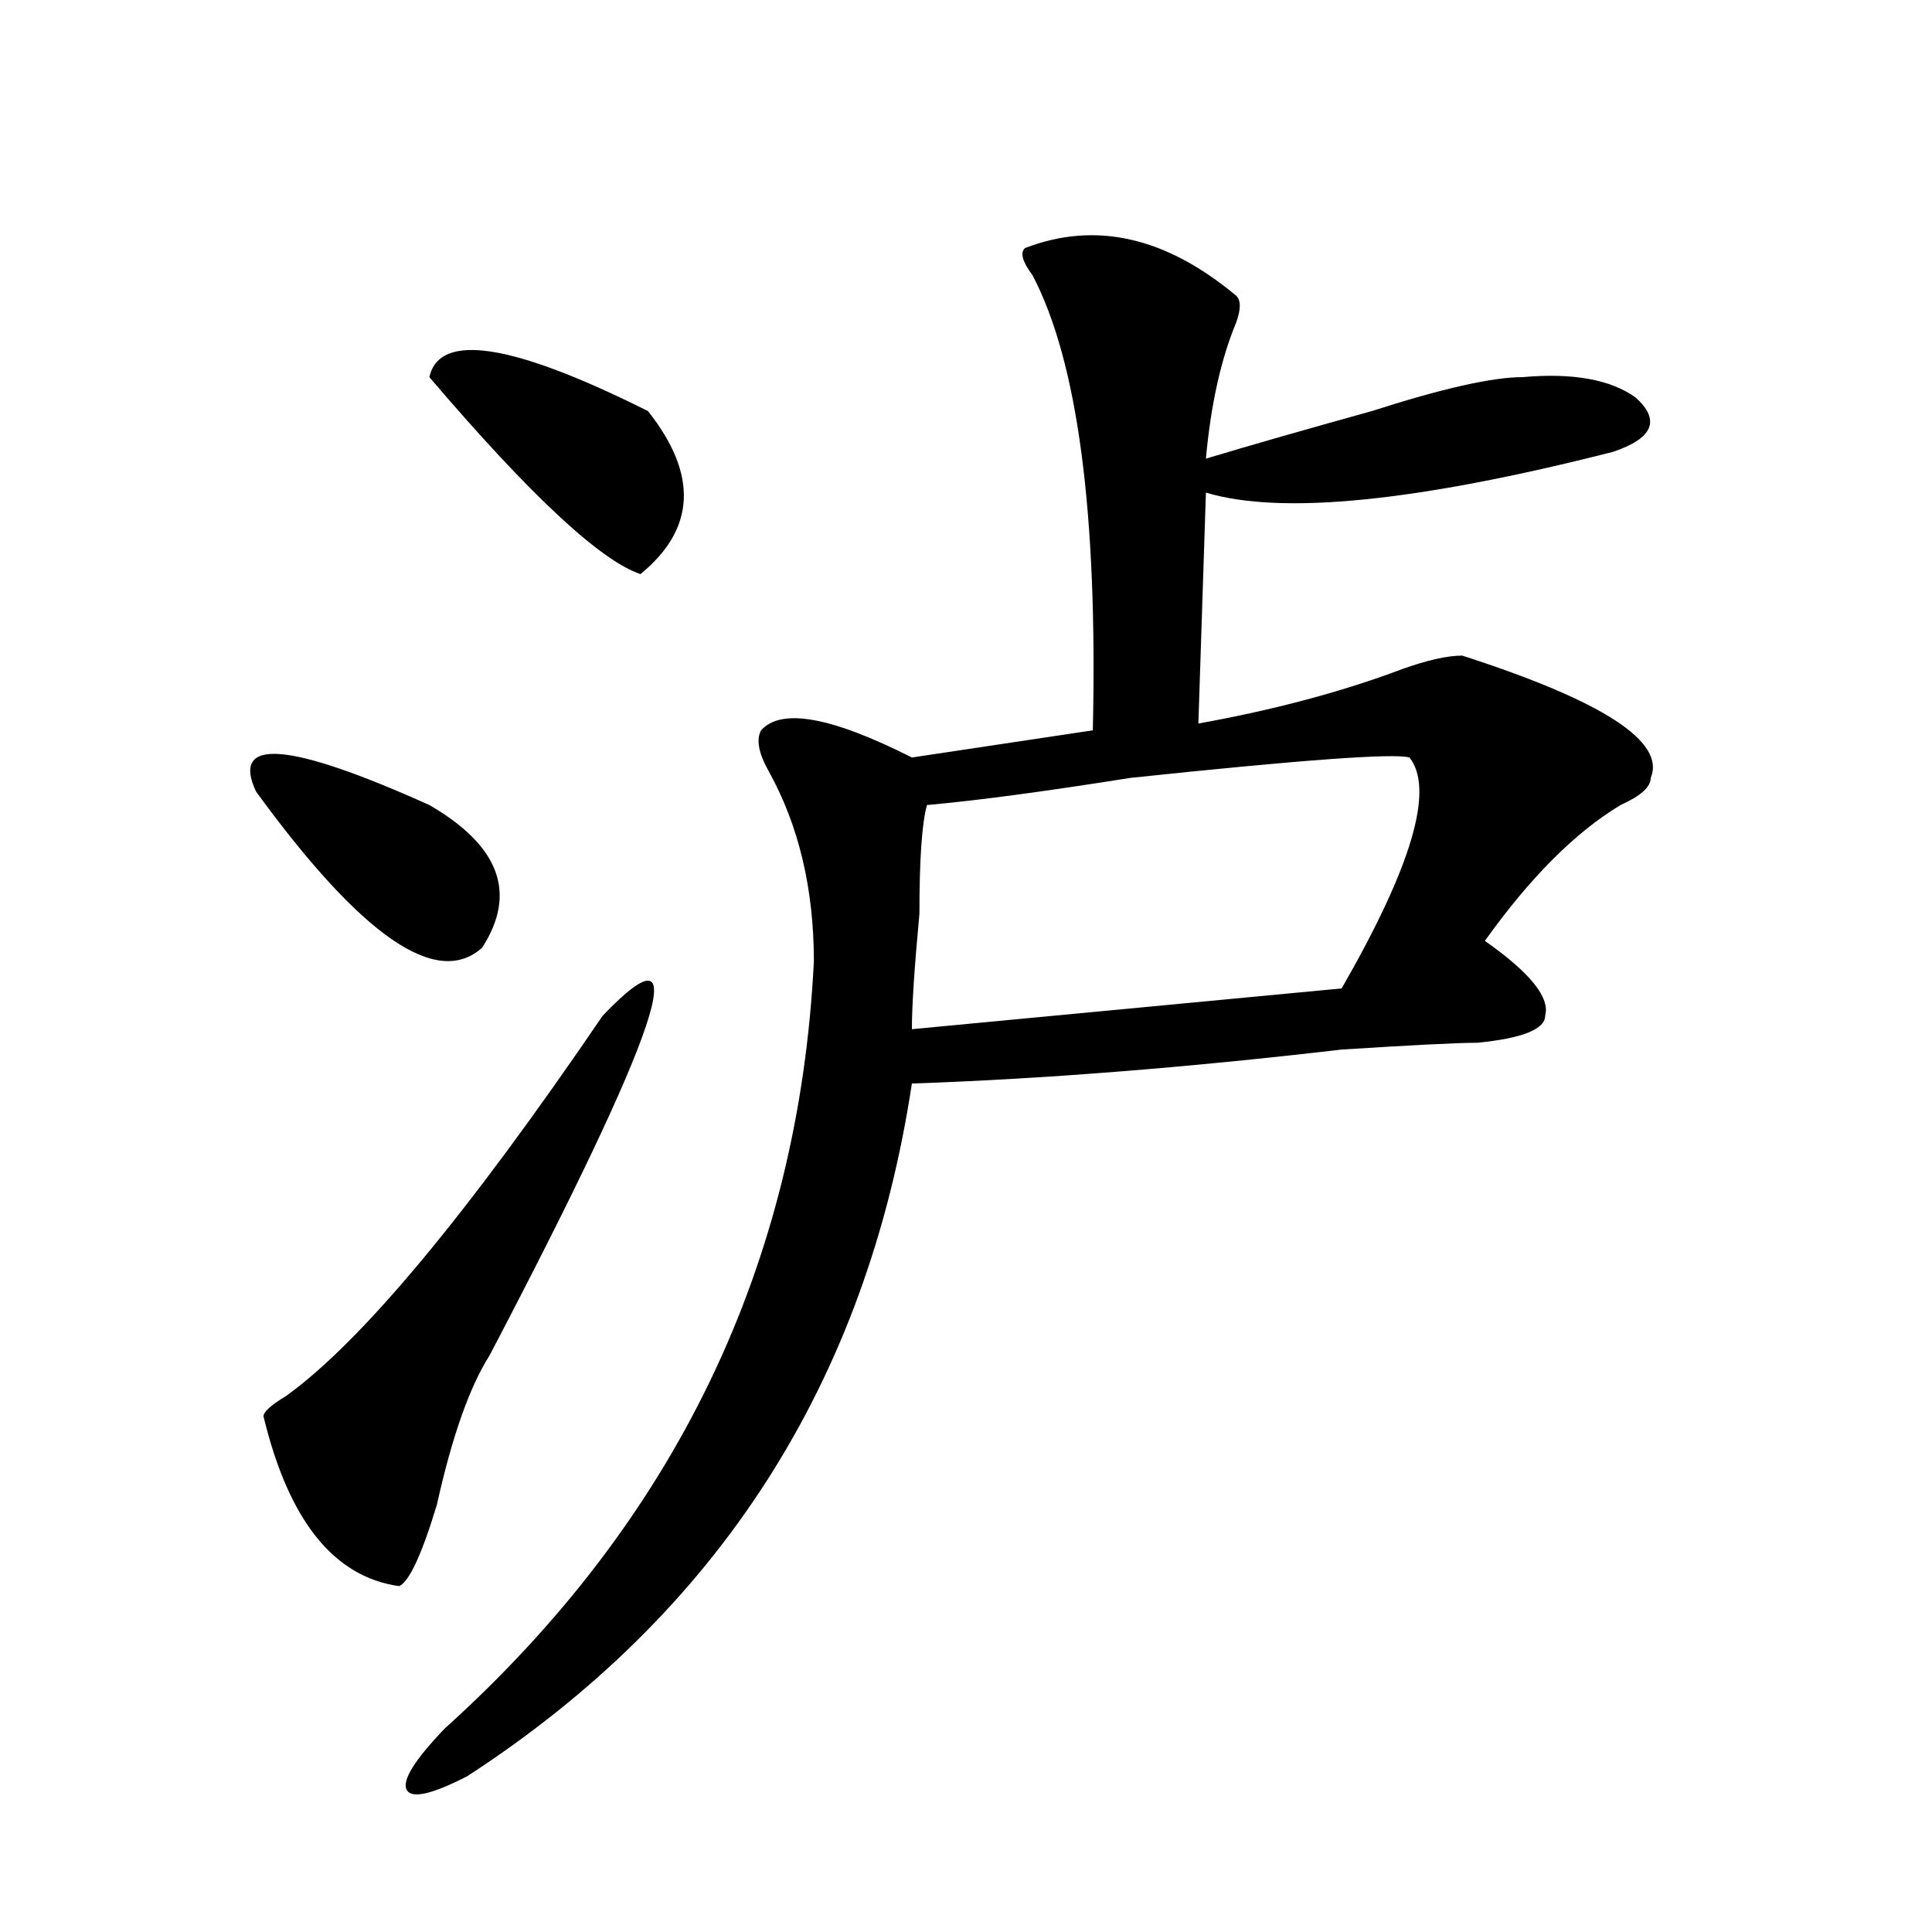
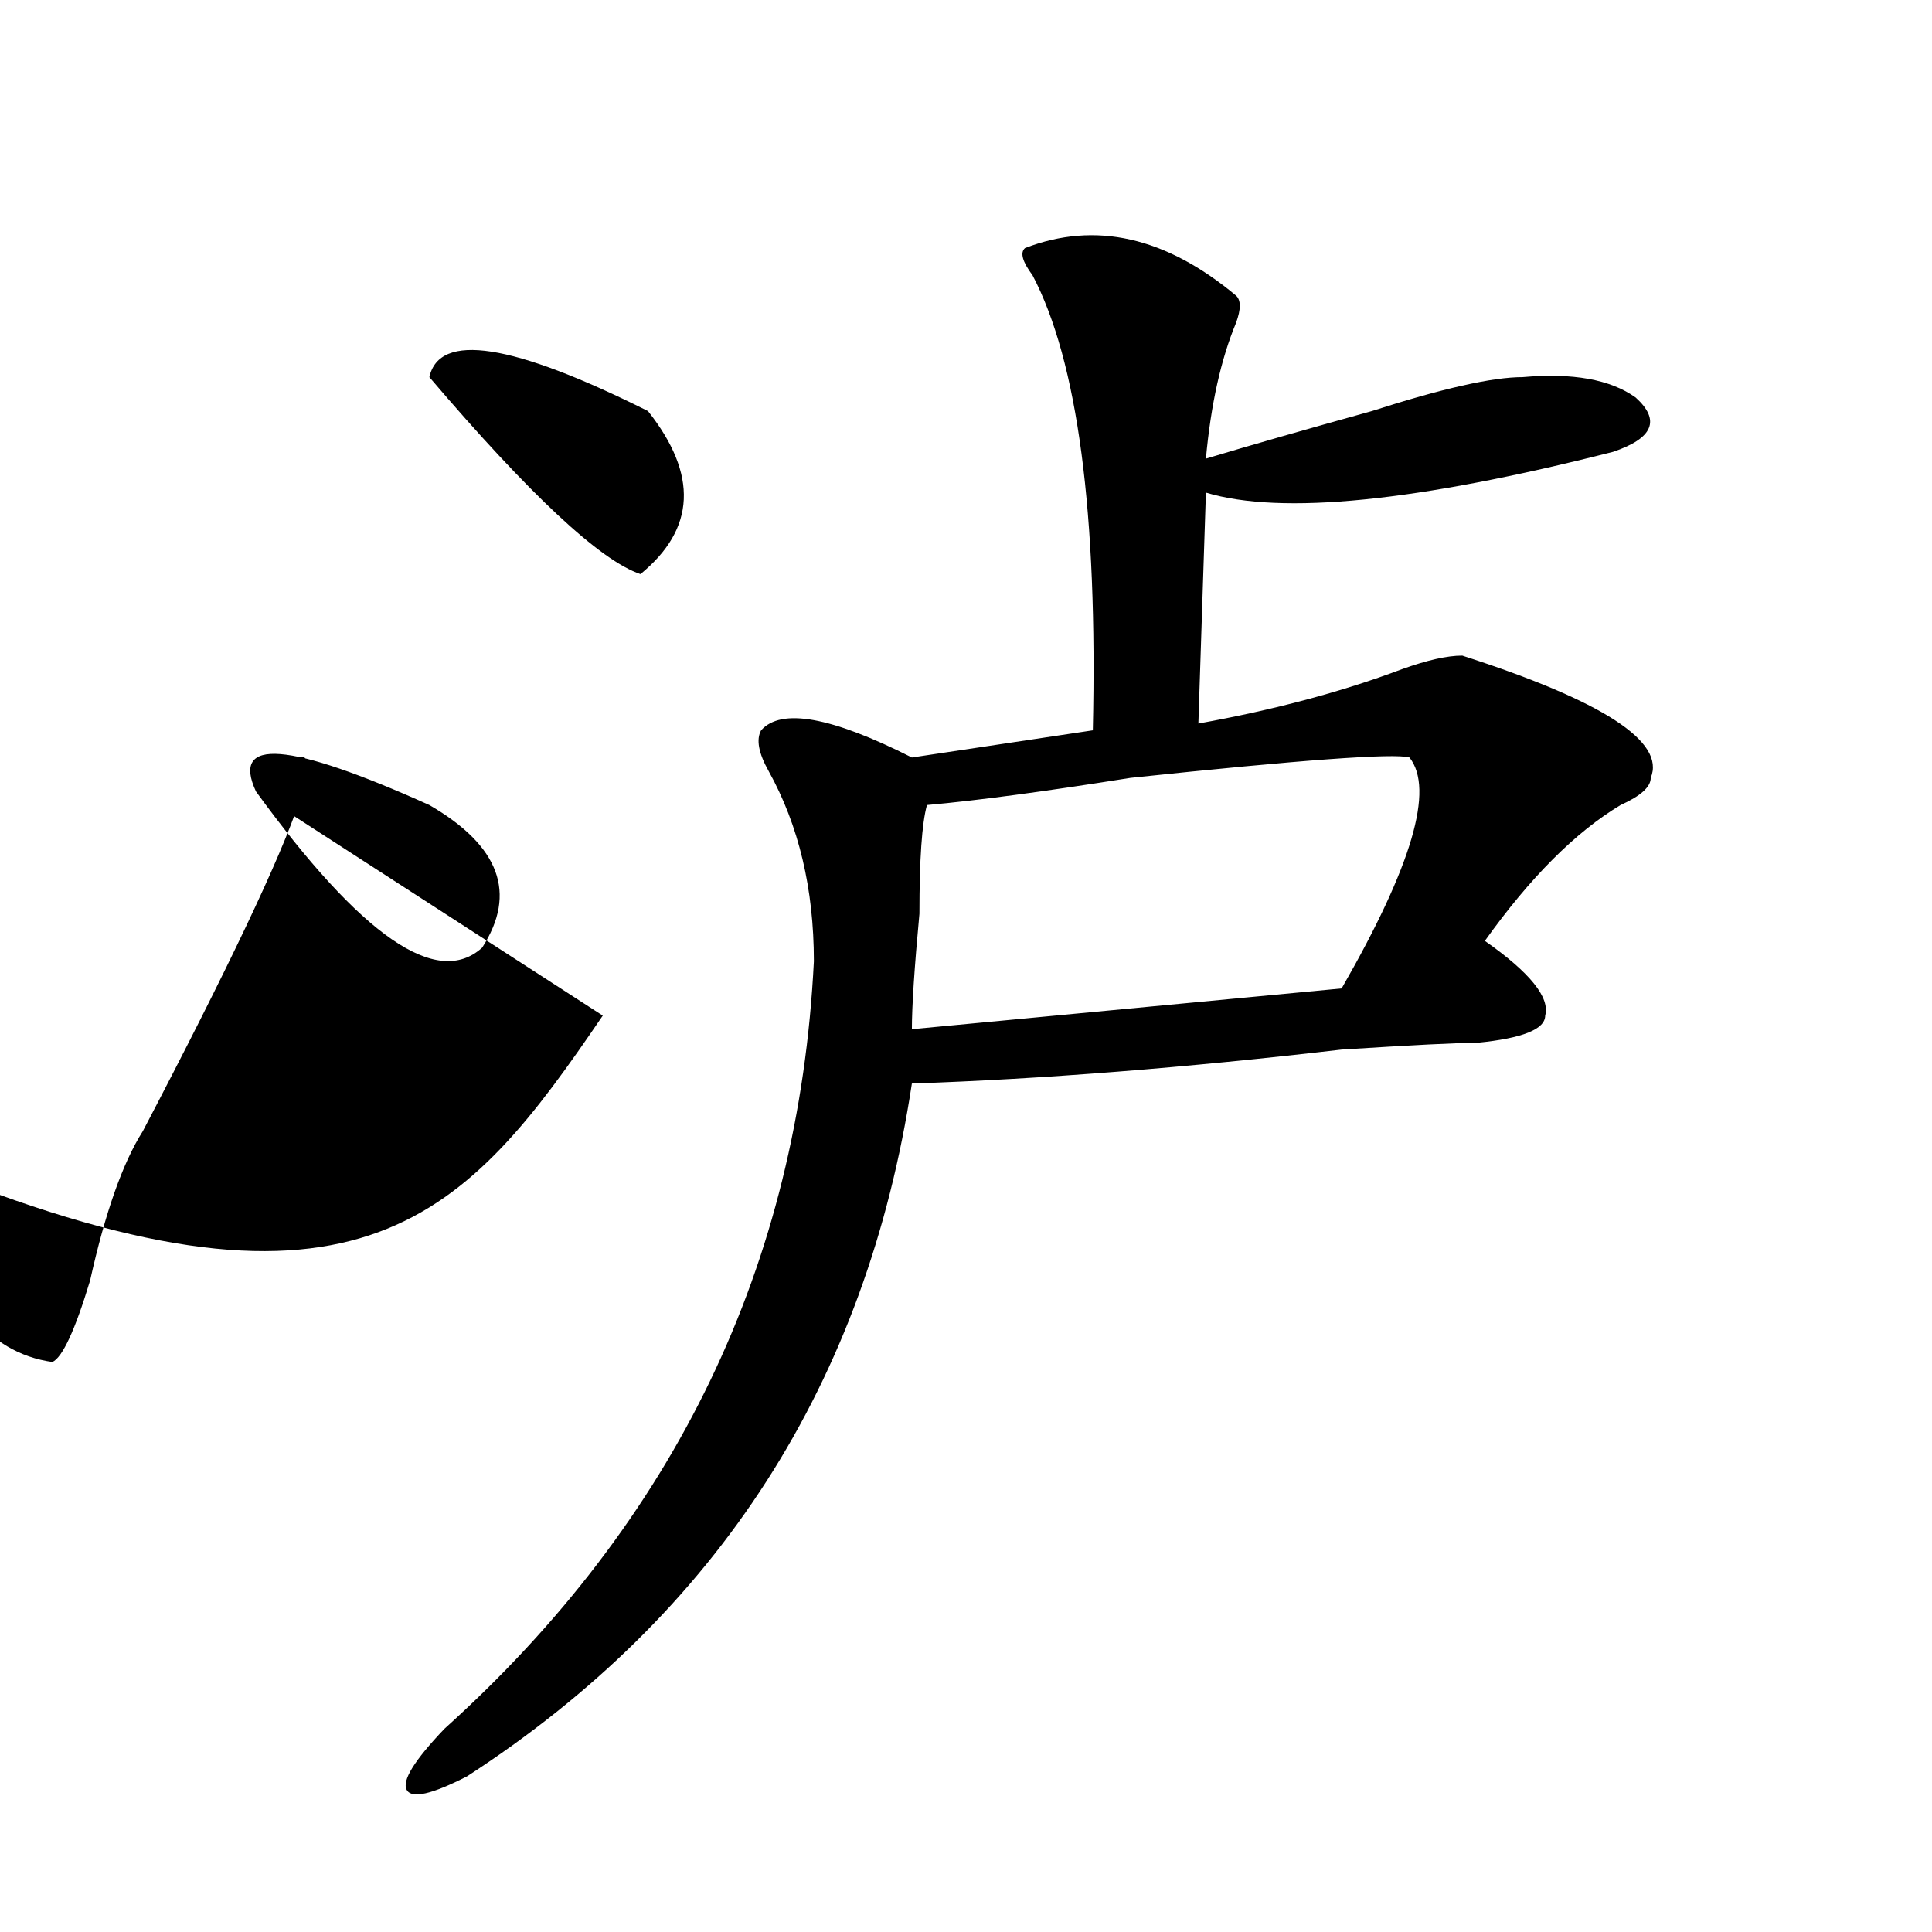
<svg xmlns="http://www.w3.org/2000/svg" version="1.1" id="图层_1" x="0px" y="0px" width="1000px" height="1000px" viewBox="0 0 1000 1000" enable-background="new 0 0 1000 1000" xml:space="preserve">
-   <path d="M132.484,409.656c-13.049-28.125,16.89-25.763,89.754,7.031c36.401,21.094,45.486,45.703,27.316,73.828  C226.141,511.609,187.117,484.692,132.484,409.656z M311.992,525.672c49.389-51.526,29.877,7.031-58.535,175.781  c-10.427,16.425-19.512,42.188-27.316,77.344c-7.805,25.817-14.329,39.825-19.512,42.188c-33.841-4.725-57.255-33.948-70.242-87.891  c0-2.308,3.902-5.823,11.707-10.547C187.117,694.422,241.75,628.833,311.992,525.672z M530.523,128.406  c36.401-14.063,72.803-5.823,109.266,24.609c2.561,2.362,2.561,7.031,0,14.063c-7.805,18.786-13.049,42.188-15.609,70.313  c23.414-7.031,52.011-15.216,85.852-24.609c36.401-11.7,62.438-17.578,78.047-17.578c25.975-2.308,45.486,1.208,58.535,10.547  c12.987,11.755,9.085,21.094-11.707,28.125c-101.461,25.817-171.703,32.849-210.727,21.094L620.277,374.5  c39.023-7.031,74.145-16.37,105.363-28.125c12.987-4.669,23.414-7.031,31.219-7.031c72.803,23.456,105.363,44.55,97.559,63.281  c0,4.724-5.244,9.394-15.609,14.063C815.395,430.75,791.98,454.206,768.566,487c23.414,16.425,33.779,29.333,31.219,38.672  c0,7.031-11.707,11.755-35.121,14.063c-10.427,0-33.841,1.208-70.242,3.516c-80.669,9.394-154.813,15.271-222.434,17.578  C448.574,715.516,371.808,835.047,241.75,919.422c-18.231,9.338-28.658,11.7-31.219,7.031c-2.622-4.725,3.902-15.271,19.512-31.641  c119.631-107.776,183.41-240.216,191.215-397.266c0-37.464-7.805-70.313-23.414-98.438c-5.244-9.339-6.524-16.37-3.902-21.094  c10.365-11.7,36.401-7.031,78.047,14.063l93.656-14.063c2.561-112.5-7.805-190.997-31.219-235.547  C529.182,135.438,527.901,130.769,530.523,128.406z M222.238,195.203c5.183-23.401,42.926-17.578,113.168,17.578  c25.975,32.849,24.694,60.974-3.902,84.375C310.65,290.125,274.249,256.177,222.238,195.203z M479.793,416.688  c-2.622,9.394-3.902,28.125-3.902,56.25c-2.622,28.125-3.902,48.065-3.902,59.766l222.434-21.094  c36.401-63.281,48.108-103.106,35.121-119.531c-7.805-2.308-55.975,1.208-144.387,10.547  C540.889,409.656,505.768,414.38,479.793,416.688z" />
+   <path d="M132.484,409.656c-13.049-28.125,16.89-25.763,89.754,7.031c36.401,21.094,45.486,45.703,27.316,73.828  C226.141,511.609,187.117,484.692,132.484,409.656z c49.389-51.526,29.877,7.031-58.535,175.781  c-10.427,16.425-19.512,42.188-27.316,77.344c-7.805,25.817-14.329,39.825-19.512,42.188c-33.841-4.725-57.255-33.948-70.242-87.891  c0-2.308,3.902-5.823,11.707-10.547C187.117,694.422,241.75,628.833,311.992,525.672z M530.523,128.406  c36.401-14.063,72.803-5.823,109.266,24.609c2.561,2.362,2.561,7.031,0,14.063c-7.805,18.786-13.049,42.188-15.609,70.313  c23.414-7.031,52.011-15.216,85.852-24.609c36.401-11.7,62.438-17.578,78.047-17.578c25.975-2.308,45.486,1.208,58.535,10.547  c12.987,11.755,9.085,21.094-11.707,28.125c-101.461,25.817-171.703,32.849-210.727,21.094L620.277,374.5  c39.023-7.031,74.145-16.37,105.363-28.125c12.987-4.669,23.414-7.031,31.219-7.031c72.803,23.456,105.363,44.55,97.559,63.281  c0,4.724-5.244,9.394-15.609,14.063C815.395,430.75,791.98,454.206,768.566,487c23.414,16.425,33.779,29.333,31.219,38.672  c0,7.031-11.707,11.755-35.121,14.063c-10.427,0-33.841,1.208-70.242,3.516c-80.669,9.394-154.813,15.271-222.434,17.578  C448.574,715.516,371.808,835.047,241.75,919.422c-18.231,9.338-28.658,11.7-31.219,7.031c-2.622-4.725,3.902-15.271,19.512-31.641  c119.631-107.776,183.41-240.216,191.215-397.266c0-37.464-7.805-70.313-23.414-98.438c-5.244-9.339-6.524-16.37-3.902-21.094  c10.365-11.7,36.401-7.031,78.047,14.063l93.656-14.063c2.561-112.5-7.805-190.997-31.219-235.547  C529.182,135.438,527.901,130.769,530.523,128.406z M222.238,195.203c5.183-23.401,42.926-17.578,113.168,17.578  c25.975,32.849,24.694,60.974-3.902,84.375C310.65,290.125,274.249,256.177,222.238,195.203z M479.793,416.688  c-2.622,9.394-3.902,28.125-3.902,56.25c-2.622,28.125-3.902,48.065-3.902,59.766l222.434-21.094  c36.401-63.281,48.108-103.106,35.121-119.531c-7.805-2.308-55.975,1.208-144.387,10.547  C540.889,409.656,505.768,414.38,479.793,416.688z" />
</svg>